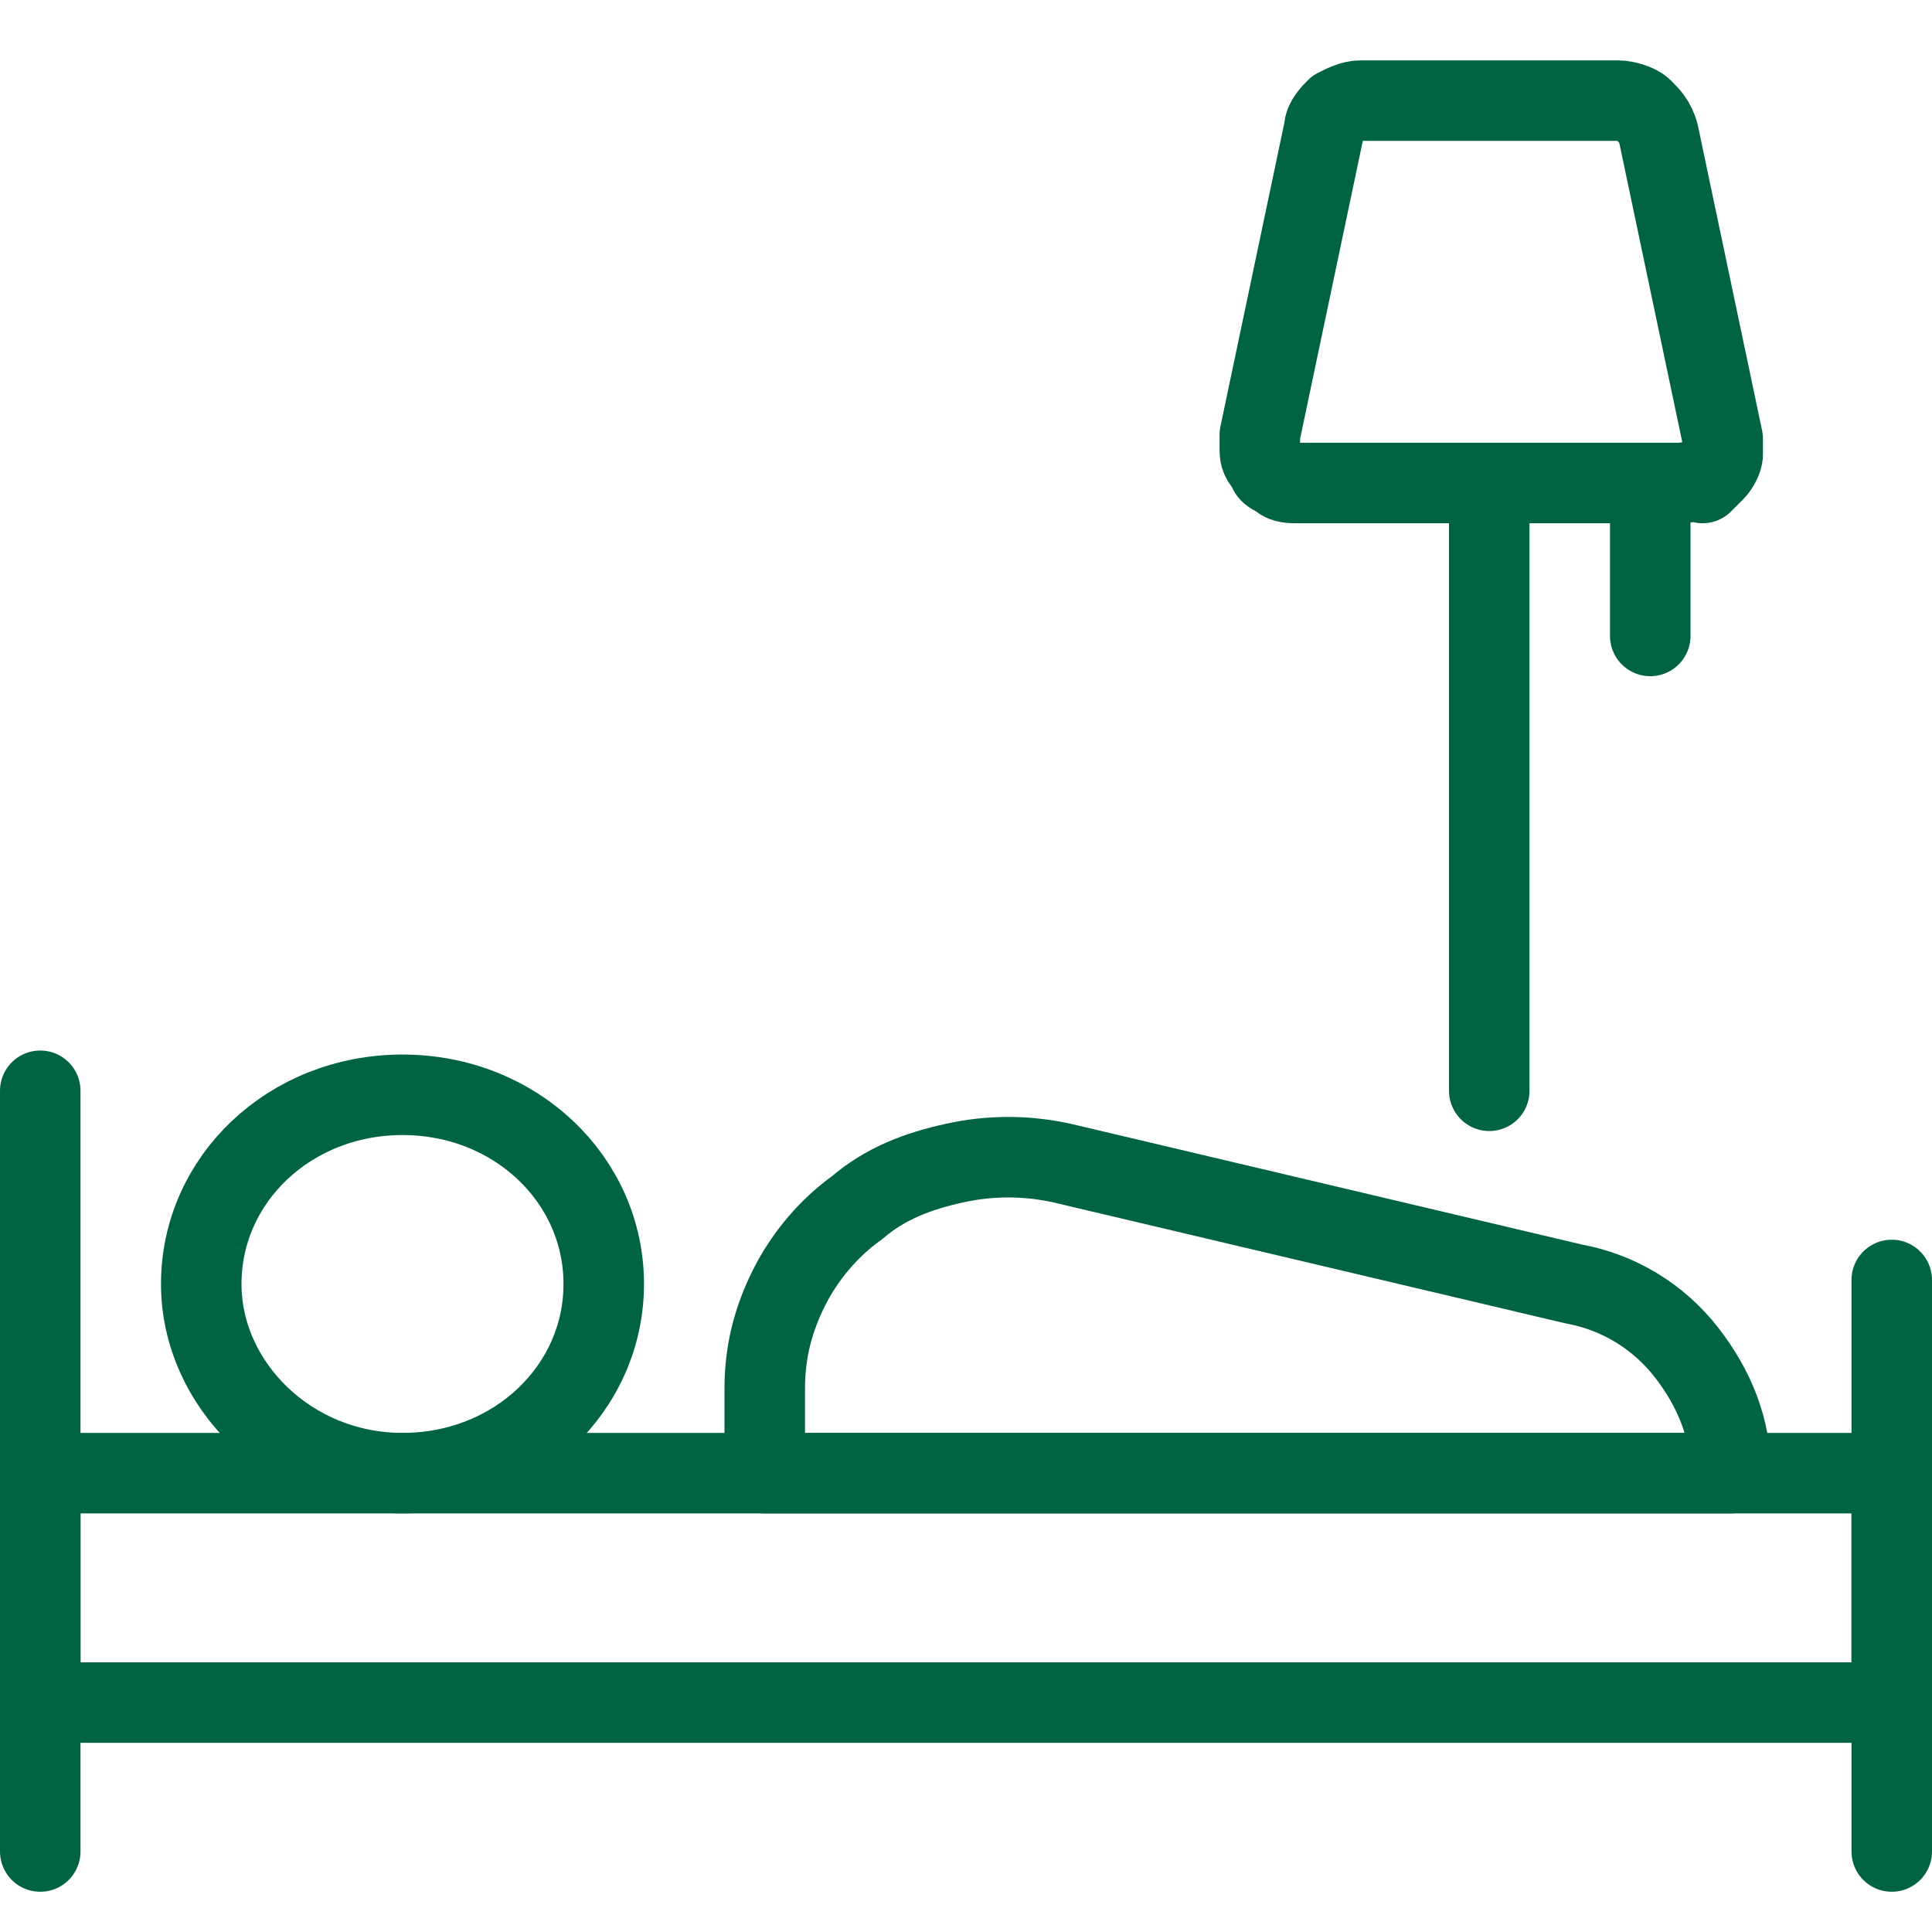
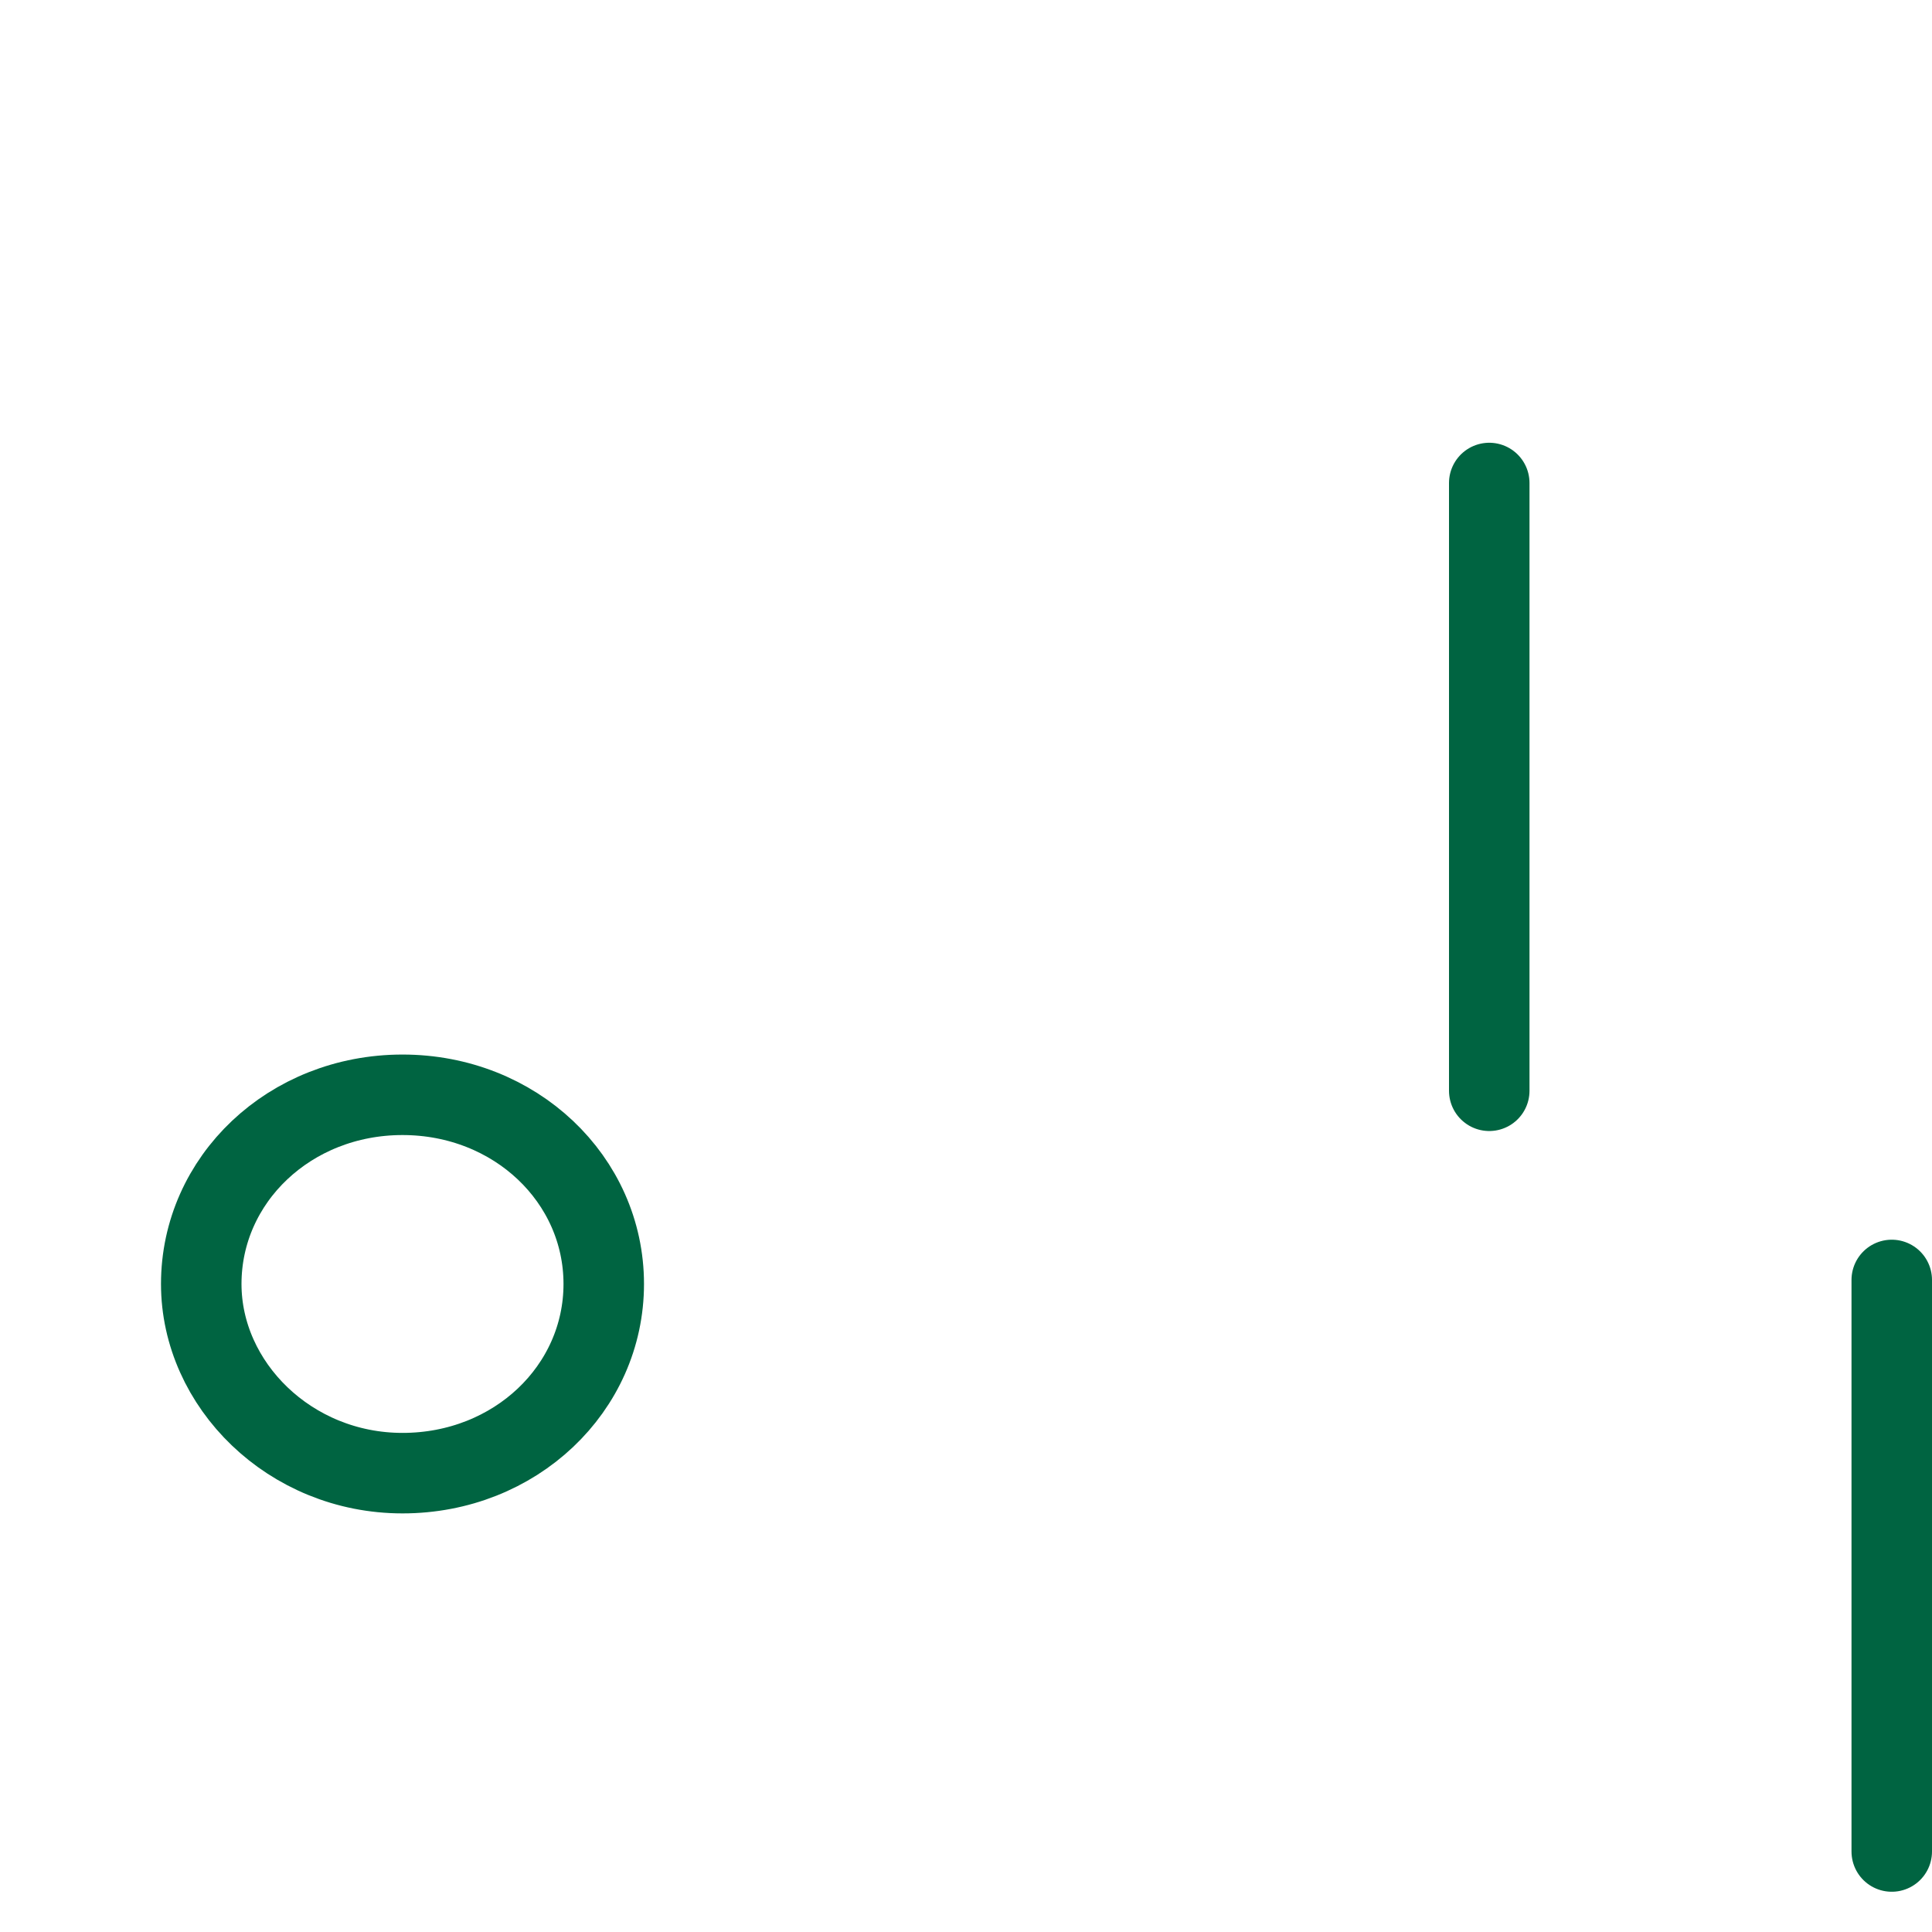
<svg xmlns="http://www.w3.org/2000/svg" version="1.1" id="Ebene_1" x="0px" y="0px" viewBox="0 0 48 48" style="enable-background:new 0 0 48 48;" xml:space="preserve">
  <style type="text/css">
	.st0{fill:none;stroke:#006441;stroke-width:2;stroke-linecap:round;stroke-linejoin:round;}
</style>
  <path class="st0" d="M10,36.6c2.8,0,5-2.1,5-4.7s-2.2-4.7-5-4.7s-5,2.1-5,4.7C5,34.4,7.2,36.6,10,36.6z" />
-   <path class="st0" d="M1,27.1V46" />
  <path class="st0" d="M47,31.8V46" />
-   <path class="st0" d="M47,36.6H1v5.7h46V36.6z" />
-   <path class="st0" d="M19,36.6h24c0-1.1-0.4-2.1-1.1-3c-0.7-0.9-1.7-1.5-2.8-1.7l-12.7-3c-0.9-0.2-1.8-0.2-2.7,0  c-0.9,0.2-1.7,0.5-2.4,1.1c-0.7,0.5-1.3,1.2-1.7,2c-0.4,0.8-0.6,1.6-0.6,2.5V36.6z" />
  <path class="st0" d="M37,27.1V12" />
-   <path class="st0" d="M41.8,12h-9.6c-0.1,0-0.3,0-0.4-0.1s-0.3-0.1-0.3-0.3c-0.1-0.1-0.2-0.2-0.2-0.4c0-0.1,0-0.3,0-0.4l1.6-7.6  c0-0.2,0.2-0.4,0.3-0.5c0.2-0.1,0.4-0.2,0.6-0.2h6.4c0.2,0,0.5,0.1,0.6,0.2C41,2.9,41.1,3,41.2,3.3l1.6,7.6c0,0.1,0,0.3,0,0.4  c0,0.1-0.1,0.3-0.2,0.4c-0.1,0.1-0.2,0.2-0.3,0.3C42.1,11.9,41.9,12,41.8,12z" />
-   <path class="st0" d="M41,12v3.8" />
</svg>